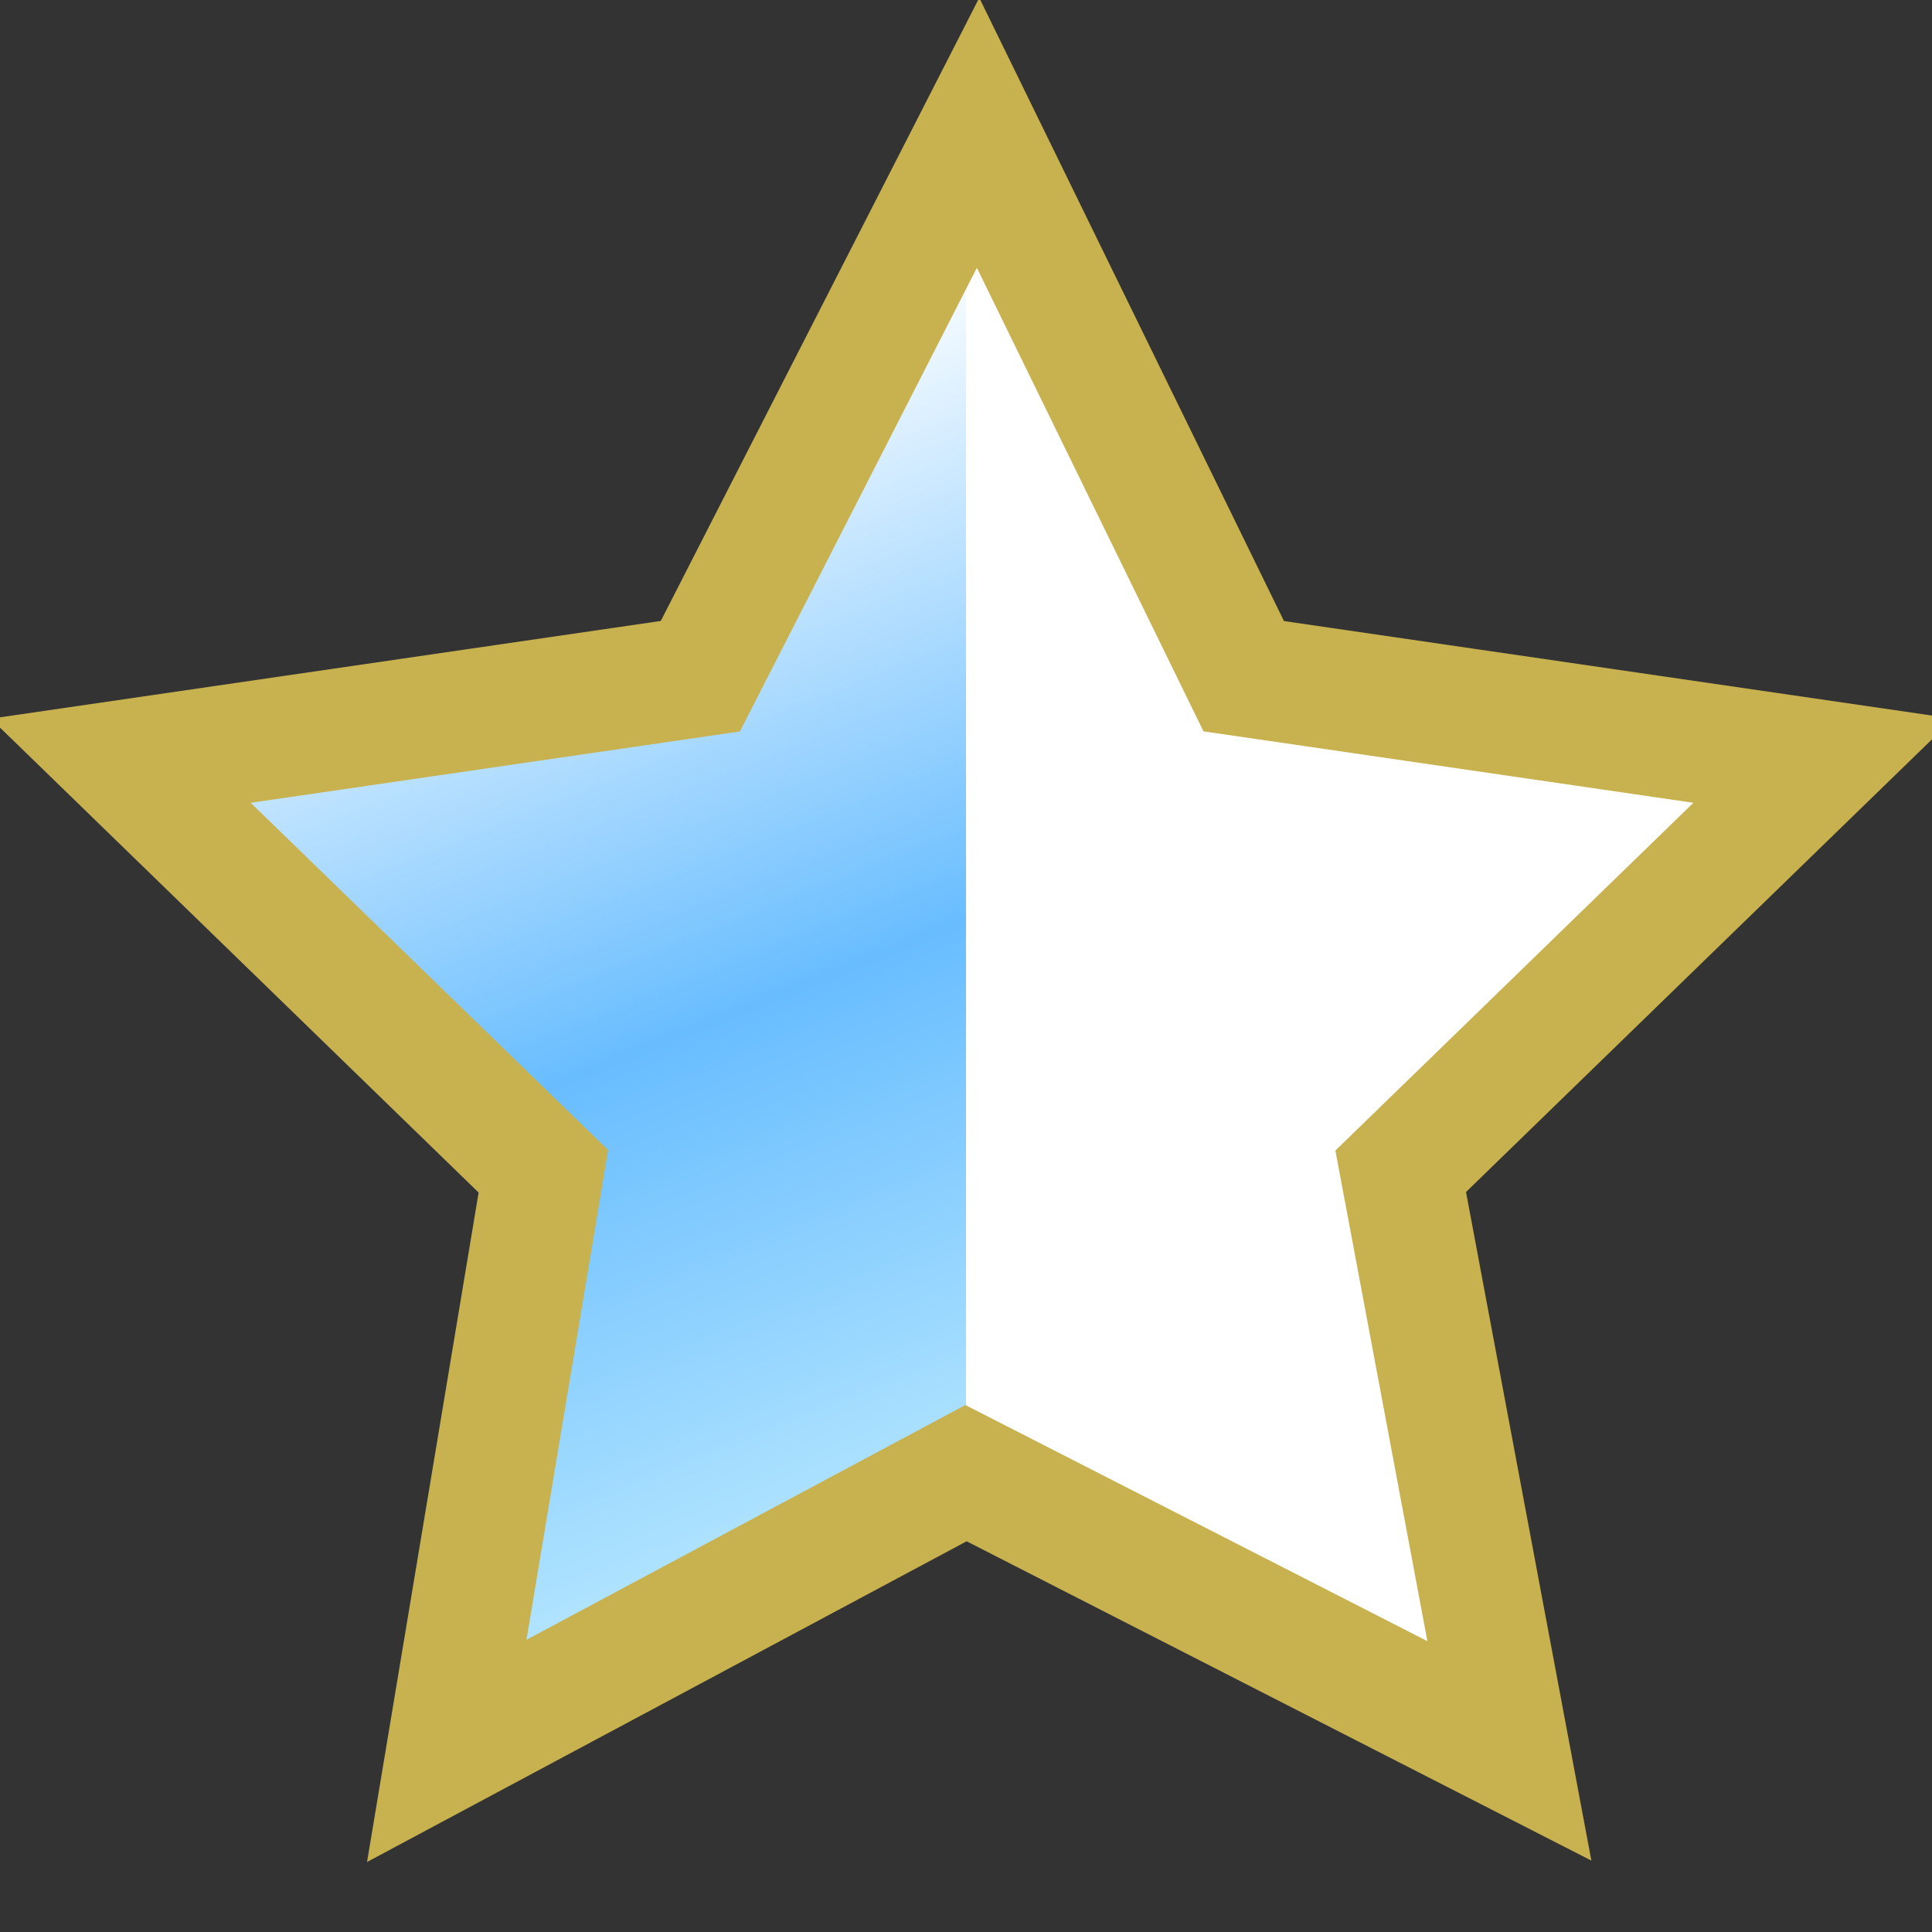
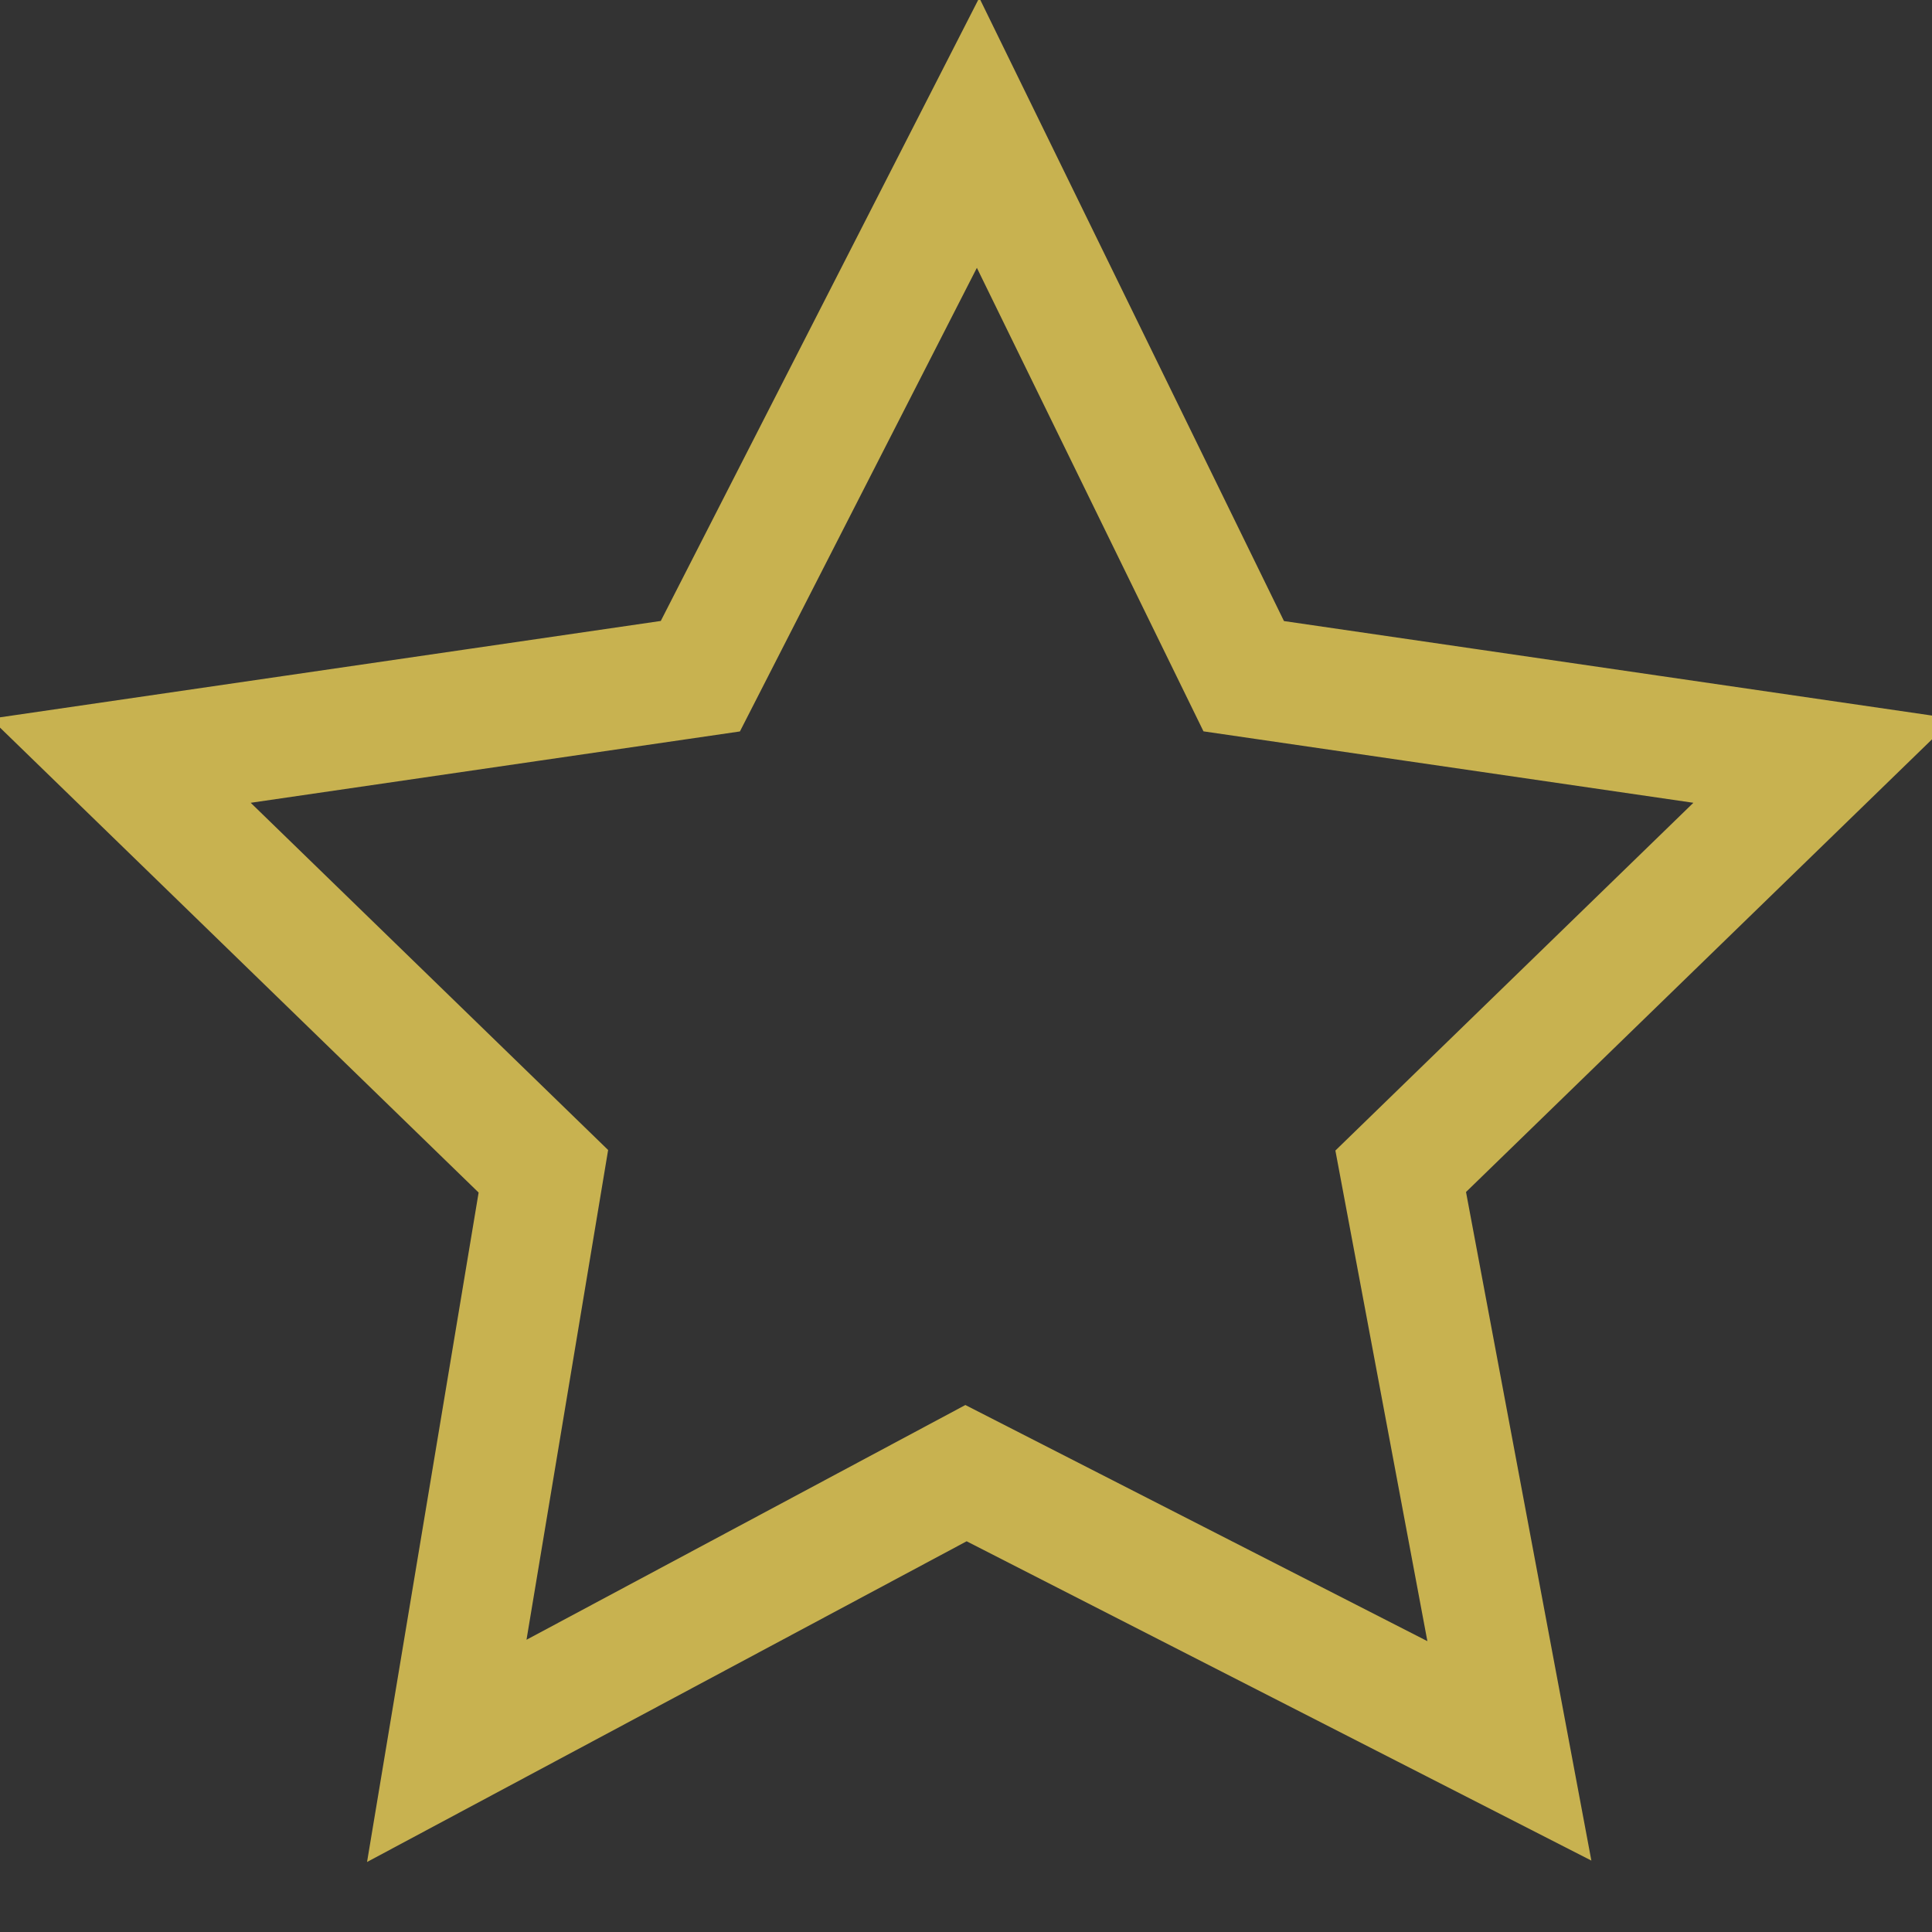
<svg xmlns="http://www.w3.org/2000/svg" width="16" height="16" viewBox="0 0 16 16">
  <rect x="0" y="0" width="16" height="16" fill="#333333" stroke="none" />
  <title>
		unwatch temporary highlighted
	</title>
  <defs>
    <linearGradient id="a" x1="60.6%" x2="43.1%" y1="98.7%" y2="16.8%">
      <stop stop-color="#c2edff" />
      <stop offset=".5" stop-color="#68bdff" />
      <stop offset="1" stop-color="#fff" />
    </linearGradient>
  </defs>
-   <path fill="#fff" d="m8.1 1.1 2.2 4.5 4.8.7-3.5 3.4.9 4.8L8 12.2l-4.3 2.3.8-4.8L1 6.3l4.8-.7z" />
-   <path fill="url(#a)" d="M8 1.4v10.9l-4.2 2.2.8-4.8L1 6.3l4.8-.7z" />
  <path fill="none" stroke="#c8b250" d="m8.1 1.1 2.2 4.5 4.8.7-3.5 3.4.9 4.8L8 12.2l-4.3 2.3.8-4.8L1 6.3l4.8-.7z" />
</svg>